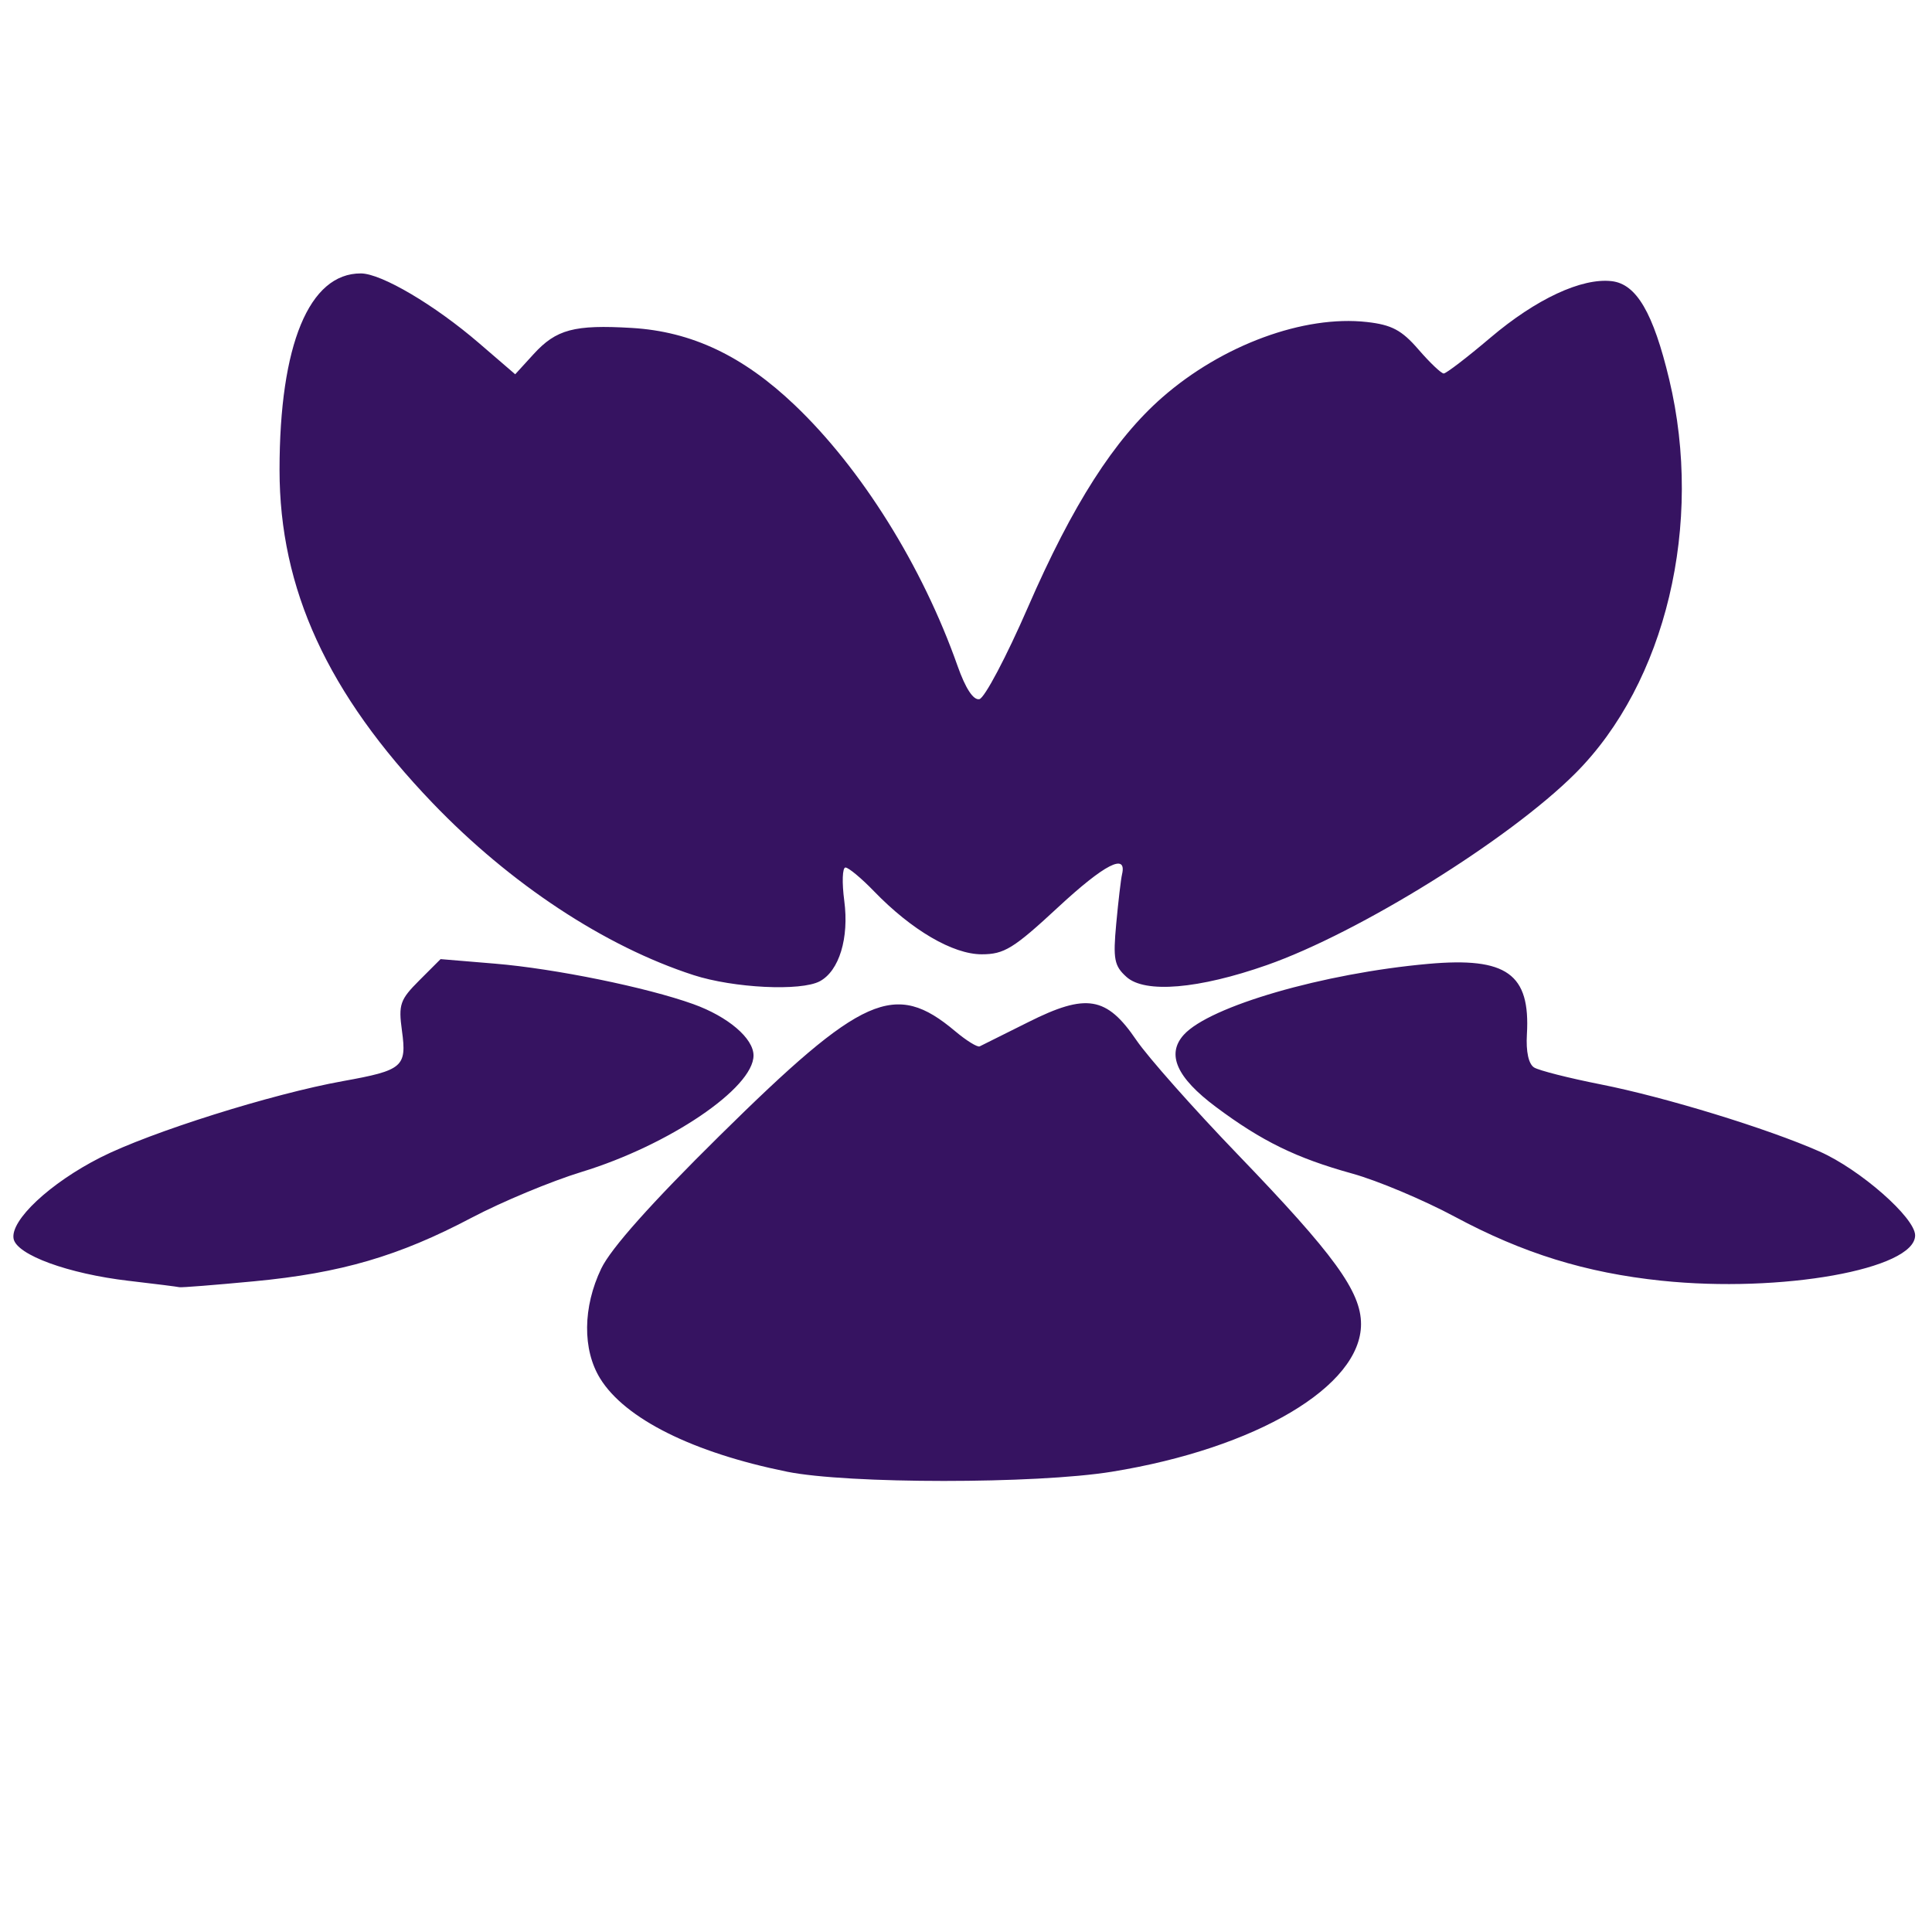
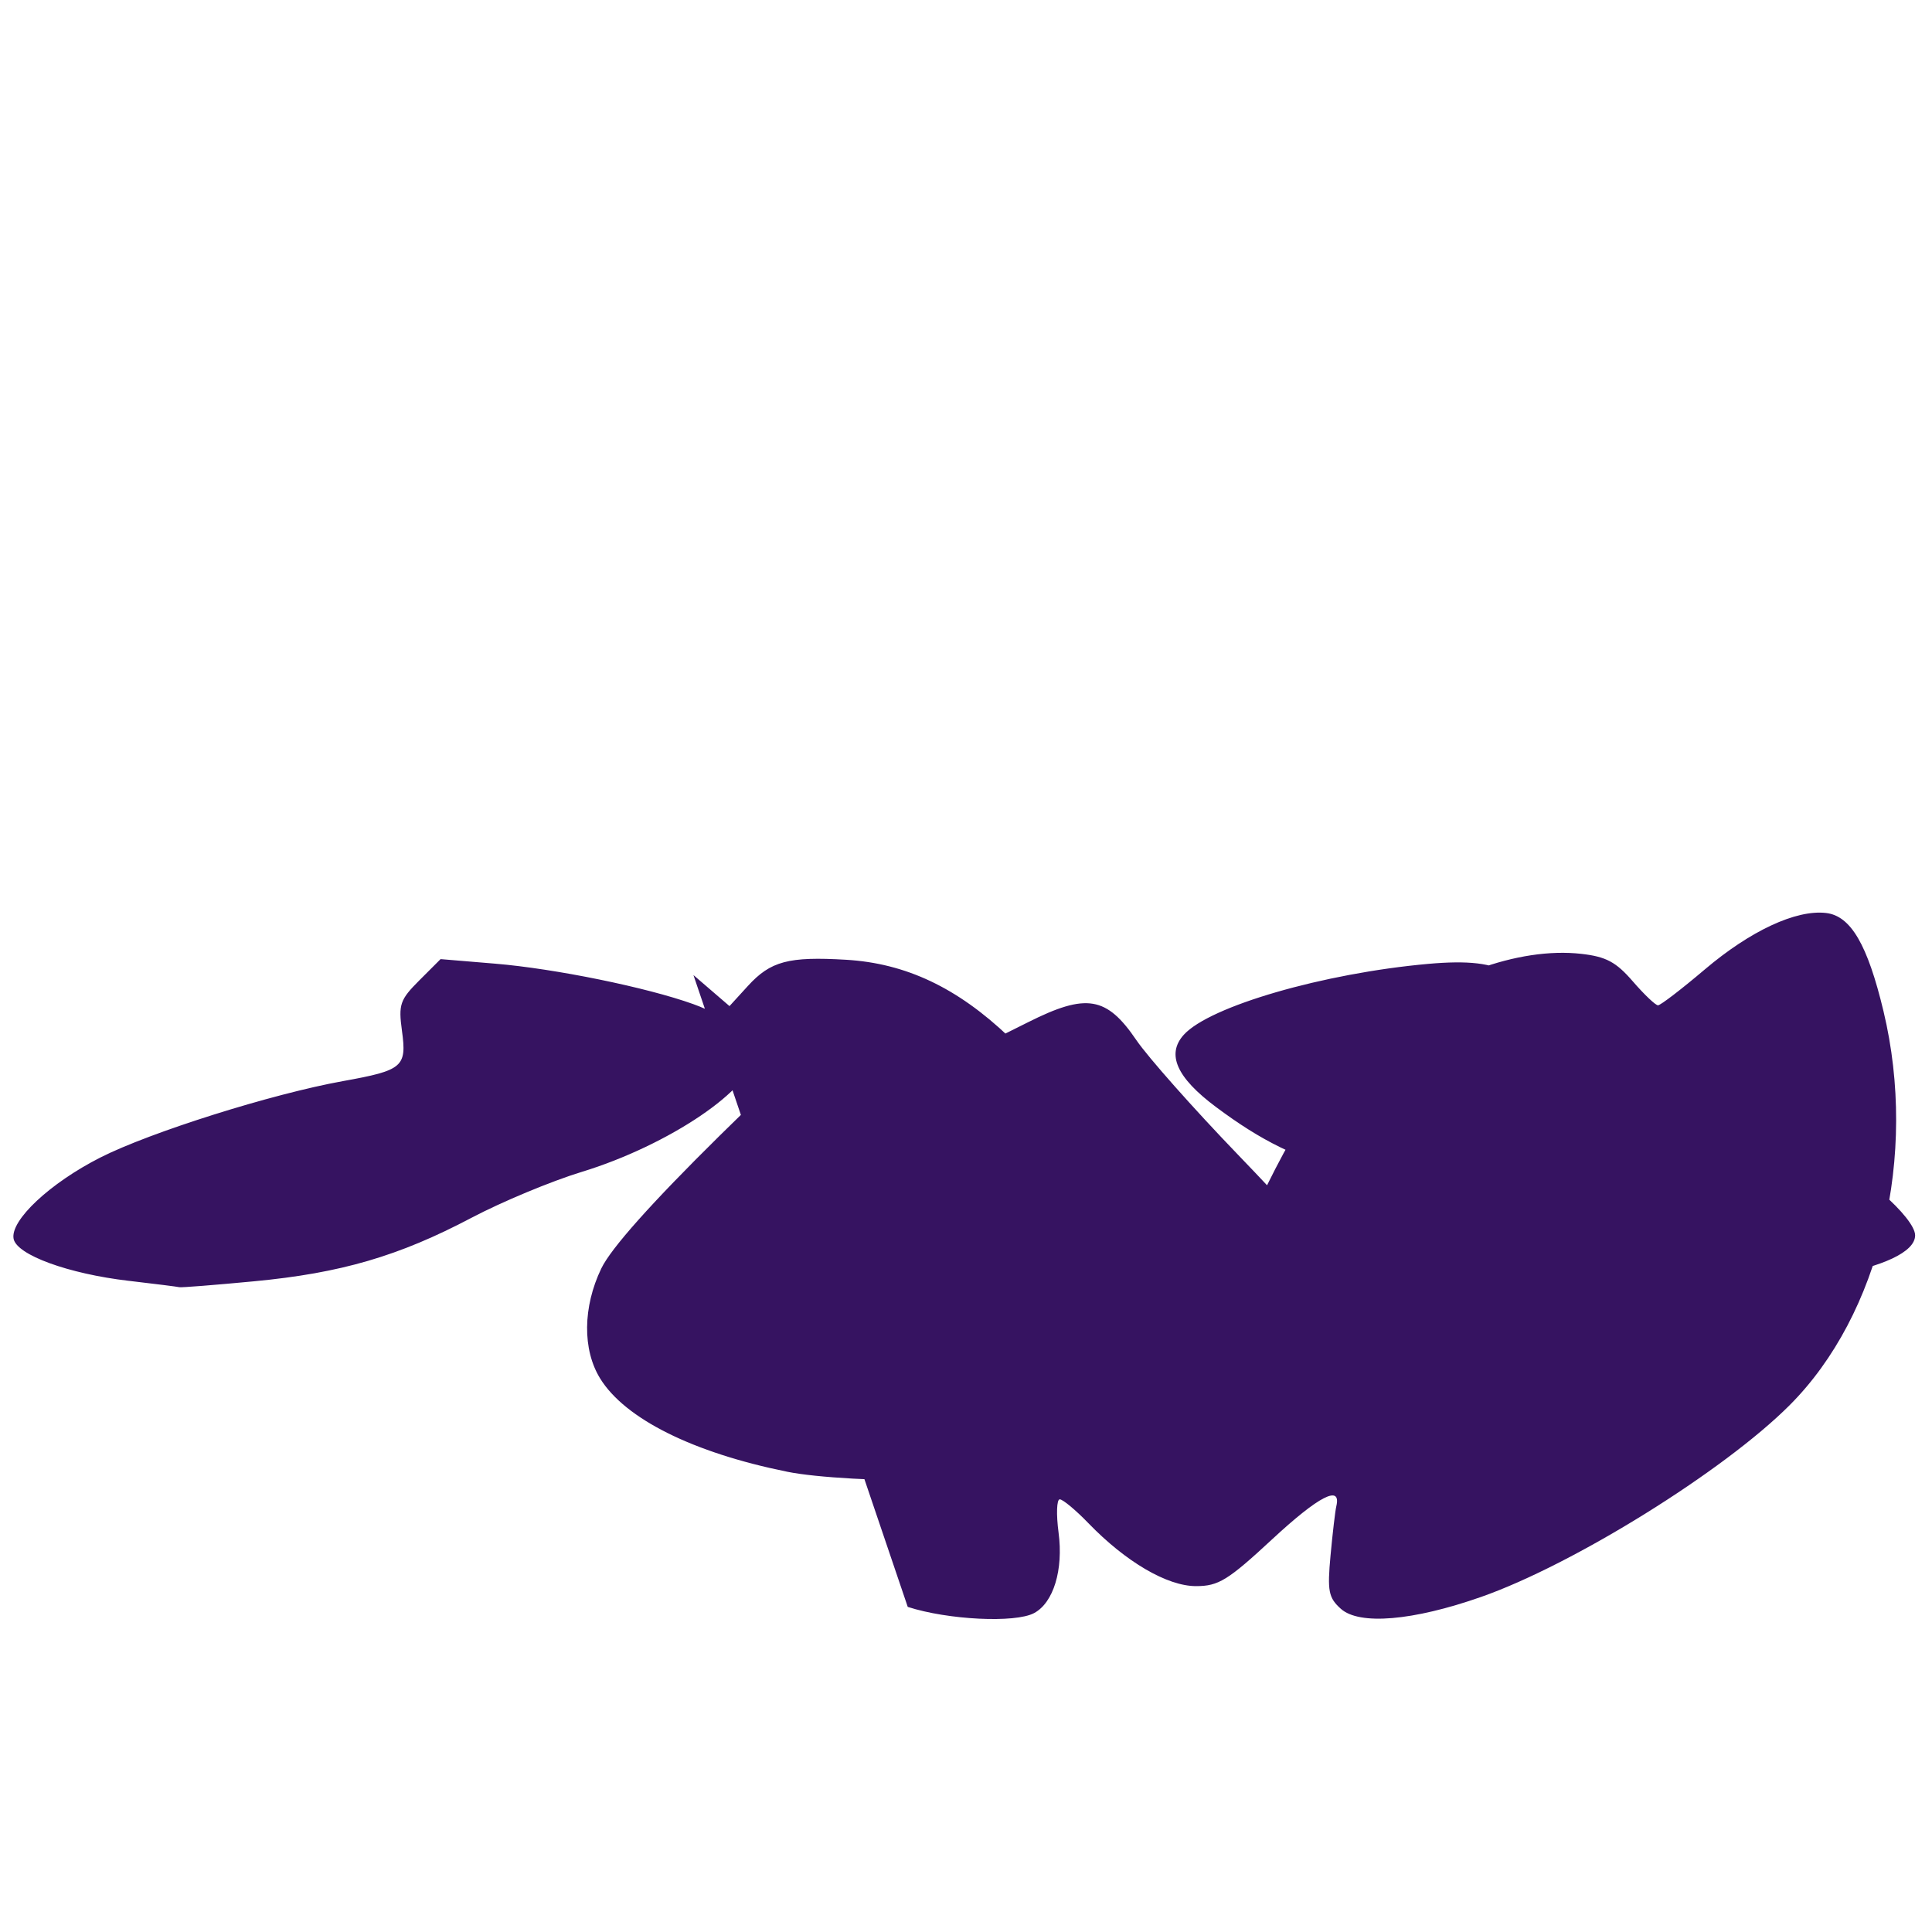
<svg xmlns="http://www.w3.org/2000/svg" width="120" height="120" viewBox="0 0 120 120" id="svg1" xml:space="preserve">
  <defs id="defs1" />
  <g id="layer1">
    <g id="g7" transform="matrix(0.628,0,0,0.628,124.438,71.298)">
-       <path style="fill:#361361" d="m -120.321,32.022 c -9.289,-1.878 -16.007,-5.229 -18.469,-9.212 -1.764,-2.854 -1.721,-7.072 0.109,-10.881 0.958,-1.993 4.929,-6.449 11.72,-13.149 14.11,-13.922 17.314,-15.343 23.279,-10.324 1.108,0.932 2.2,1.609 2.427,1.503 0.227,-0.106 2.394,-1.187 4.815,-2.402 5.732,-2.877 7.74,-2.543 10.678,1.778 1.147,1.687 5.665,6.783 10.039,11.324 9.533,9.896 12.185,13.546 12.185,16.771 0,6.146 -10.358,12.281 -24.652,14.599 -7.5,1.216 -26.104,1.213 -32.131,-0.005 z m -65.094,-18.874 c -5.975,-0.698 -11.081,-2.562 -11.389,-4.158 -0.35,-1.816 3.598,-5.513 8.587,-8.042 4.933,-2.5 16.971,-6.291 23.987,-7.554 5.927,-1.066 6.326,-1.407 5.836,-4.978 -0.357,-2.602 -0.194,-3.073 1.713,-4.98 l 2.107,-2.107 5.398,0.45 c 5.924,0.494 14.98,2.343 19.592,3.999 3.442,1.236 5.961,3.384 5.961,5.082 0,3.218 -8.349,8.873 -17.003,11.517 -2.997,0.915 -7.899,2.958 -10.894,4.538 -7.186,3.792 -12.917,5.466 -21.495,6.279 -3.883,0.368 -7.209,0.631 -7.39,0.584 -0.182,-0.047 -2.436,-0.331 -5.009,-0.631 z m 151.589,-0.013 c -7.495,-0.787 -13.689,-2.706 -20.45,-6.335 -3.077,-1.652 -7.638,-3.57 -10.137,-4.262 -5.53,-1.533 -8.936,-3.197 -13.477,-6.588 -3.89,-2.904 -4.918,-5.215 -3.176,-7.14 2.553,-2.821 13.802,-6.083 24.174,-7.011 7.762,-0.694 10.112,0.985 9.759,6.974 -0.101,1.712 0.167,2.936 0.716,3.275 0.482,0.298 3.439,1.048 6.569,1.667 6.393,1.263 16.505,4.364 21.656,6.64 4.012,1.773 9.456,6.548 9.456,8.295 0,3.353 -13.274,5.725 -25.09,4.484 z m -95.739,-30.229 c -8.763,-2.839 -18.11,-9.003 -25.796,-17.012 -10.385,-10.822 -15.141,-21.172 -15.141,-32.948 0,-12.381 2.929,-19.455 8.045,-19.435 2.033,0.008 7.296,3.115 11.697,6.905 l 3.566,3.07 1.818,-1.991 c 2.242,-2.455 4.023,-2.93 9.713,-2.592 5.909,0.351 10.994,2.756 16.1,7.615 6.607,6.286 12.637,15.94 16.115,25.799 0.79,2.24 1.564,3.421 2.162,3.301 0.513,-0.103 2.675,-4.195 4.806,-9.095 4.417,-10.156 8.548,-16.608 13.292,-20.757 5.918,-5.177 14,-8.151 20.239,-7.448 2.449,0.276 3.439,0.804 5.092,2.716 1.128,1.305 2.252,2.374 2.497,2.374 0.245,0 2.322,-1.592 4.616,-3.538 4.522,-3.836 9.033,-5.938 12.003,-5.593 2.444,0.284 4.104,3.123 5.682,9.714 3.419,14.284 -0.331,30.015 -9.291,38.975 -6.516,6.516 -21.374,15.75 -30.495,18.952 -6.755,2.371 -12.061,2.82 -13.89,1.173 -1.214,-1.093 -1.34,-1.749 -1.014,-5.271 0.205,-2.213 0.462,-4.404 0.572,-4.869 0.51,-2.163 -1.725,-1.014 -6.324,3.249 -4.404,4.084 -5.328,4.653 -7.552,4.653 -2.851,0 -6.937,-2.39 -10.649,-6.23 -1.251,-1.295 -2.524,-2.354 -2.829,-2.354 -0.304,0 -0.357,1.482 -0.117,3.292 0.488,3.68 -0.5,6.93 -2.419,7.958 -1.872,1.002 -8.521,0.676 -12.498,-0.612 z" id="path7" />
+       <path style="fill:#361361" d="m -120.321,32.022 c -9.289,-1.878 -16.007,-5.229 -18.469,-9.212 -1.764,-2.854 -1.721,-7.072 0.109,-10.881 0.958,-1.993 4.929,-6.449 11.72,-13.149 14.11,-13.922 17.314,-15.343 23.279,-10.324 1.108,0.932 2.2,1.609 2.427,1.503 0.227,-0.106 2.394,-1.187 4.815,-2.402 5.732,-2.877 7.74,-2.543 10.678,1.778 1.147,1.687 5.665,6.783 10.039,11.324 9.533,9.896 12.185,13.546 12.185,16.771 0,6.146 -10.358,12.281 -24.652,14.599 -7.5,1.216 -26.104,1.213 -32.131,-0.005 z m -65.094,-18.874 c -5.975,-0.698 -11.081,-2.562 -11.389,-4.158 -0.35,-1.816 3.598,-5.513 8.587,-8.042 4.933,-2.5 16.971,-6.291 23.987,-7.554 5.927,-1.066 6.326,-1.407 5.836,-4.978 -0.357,-2.602 -0.194,-3.073 1.713,-4.98 l 2.107,-2.107 5.398,0.45 c 5.924,0.494 14.98,2.343 19.592,3.999 3.442,1.236 5.961,3.384 5.961,5.082 0,3.218 -8.349,8.873 -17.003,11.517 -2.997,0.915 -7.899,2.958 -10.894,4.538 -7.186,3.792 -12.917,5.466 -21.495,6.279 -3.883,0.368 -7.209,0.631 -7.39,0.584 -0.182,-0.047 -2.436,-0.331 -5.009,-0.631 z m 151.589,-0.013 c -7.495,-0.787 -13.689,-2.706 -20.45,-6.335 -3.077,-1.652 -7.638,-3.57 -10.137,-4.262 -5.53,-1.533 -8.936,-3.197 -13.477,-6.588 -3.89,-2.904 -4.918,-5.215 -3.176,-7.14 2.553,-2.821 13.802,-6.083 24.174,-7.011 7.762,-0.694 10.112,0.985 9.759,6.974 -0.101,1.712 0.167,2.936 0.716,3.275 0.482,0.298 3.439,1.048 6.569,1.667 6.393,1.263 16.505,4.364 21.656,6.64 4.012,1.773 9.456,6.548 9.456,8.295 0,3.353 -13.274,5.725 -25.09,4.484 z m -95.739,-30.229 l 3.566,3.07 1.818,-1.991 c 2.242,-2.455 4.023,-2.93 9.713,-2.592 5.909,0.351 10.994,2.756 16.1,7.615 6.607,6.286 12.637,15.94 16.115,25.799 0.79,2.24 1.564,3.421 2.162,3.301 0.513,-0.103 2.675,-4.195 4.806,-9.095 4.417,-10.156 8.548,-16.608 13.292,-20.757 5.918,-5.177 14,-8.151 20.239,-7.448 2.449,0.276 3.439,0.804 5.092,2.716 1.128,1.305 2.252,2.374 2.497,2.374 0.245,0 2.322,-1.592 4.616,-3.538 4.522,-3.836 9.033,-5.938 12.003,-5.593 2.444,0.284 4.104,3.123 5.682,9.714 3.419,14.284 -0.331,30.015 -9.291,38.975 -6.516,6.516 -21.374,15.75 -30.495,18.952 -6.755,2.371 -12.061,2.82 -13.89,1.173 -1.214,-1.093 -1.34,-1.749 -1.014,-5.271 0.205,-2.213 0.462,-4.404 0.572,-4.869 0.51,-2.163 -1.725,-1.014 -6.324,3.249 -4.404,4.084 -5.328,4.653 -7.552,4.653 -2.851,0 -6.937,-2.39 -10.649,-6.23 -1.251,-1.295 -2.524,-2.354 -2.829,-2.354 -0.304,0 -0.357,1.482 -0.117,3.292 0.488,3.68 -0.5,6.93 -2.419,7.958 -1.872,1.002 -8.521,0.676 -12.498,-0.612 z" id="path7" />
    </g>
  </g>
</svg>